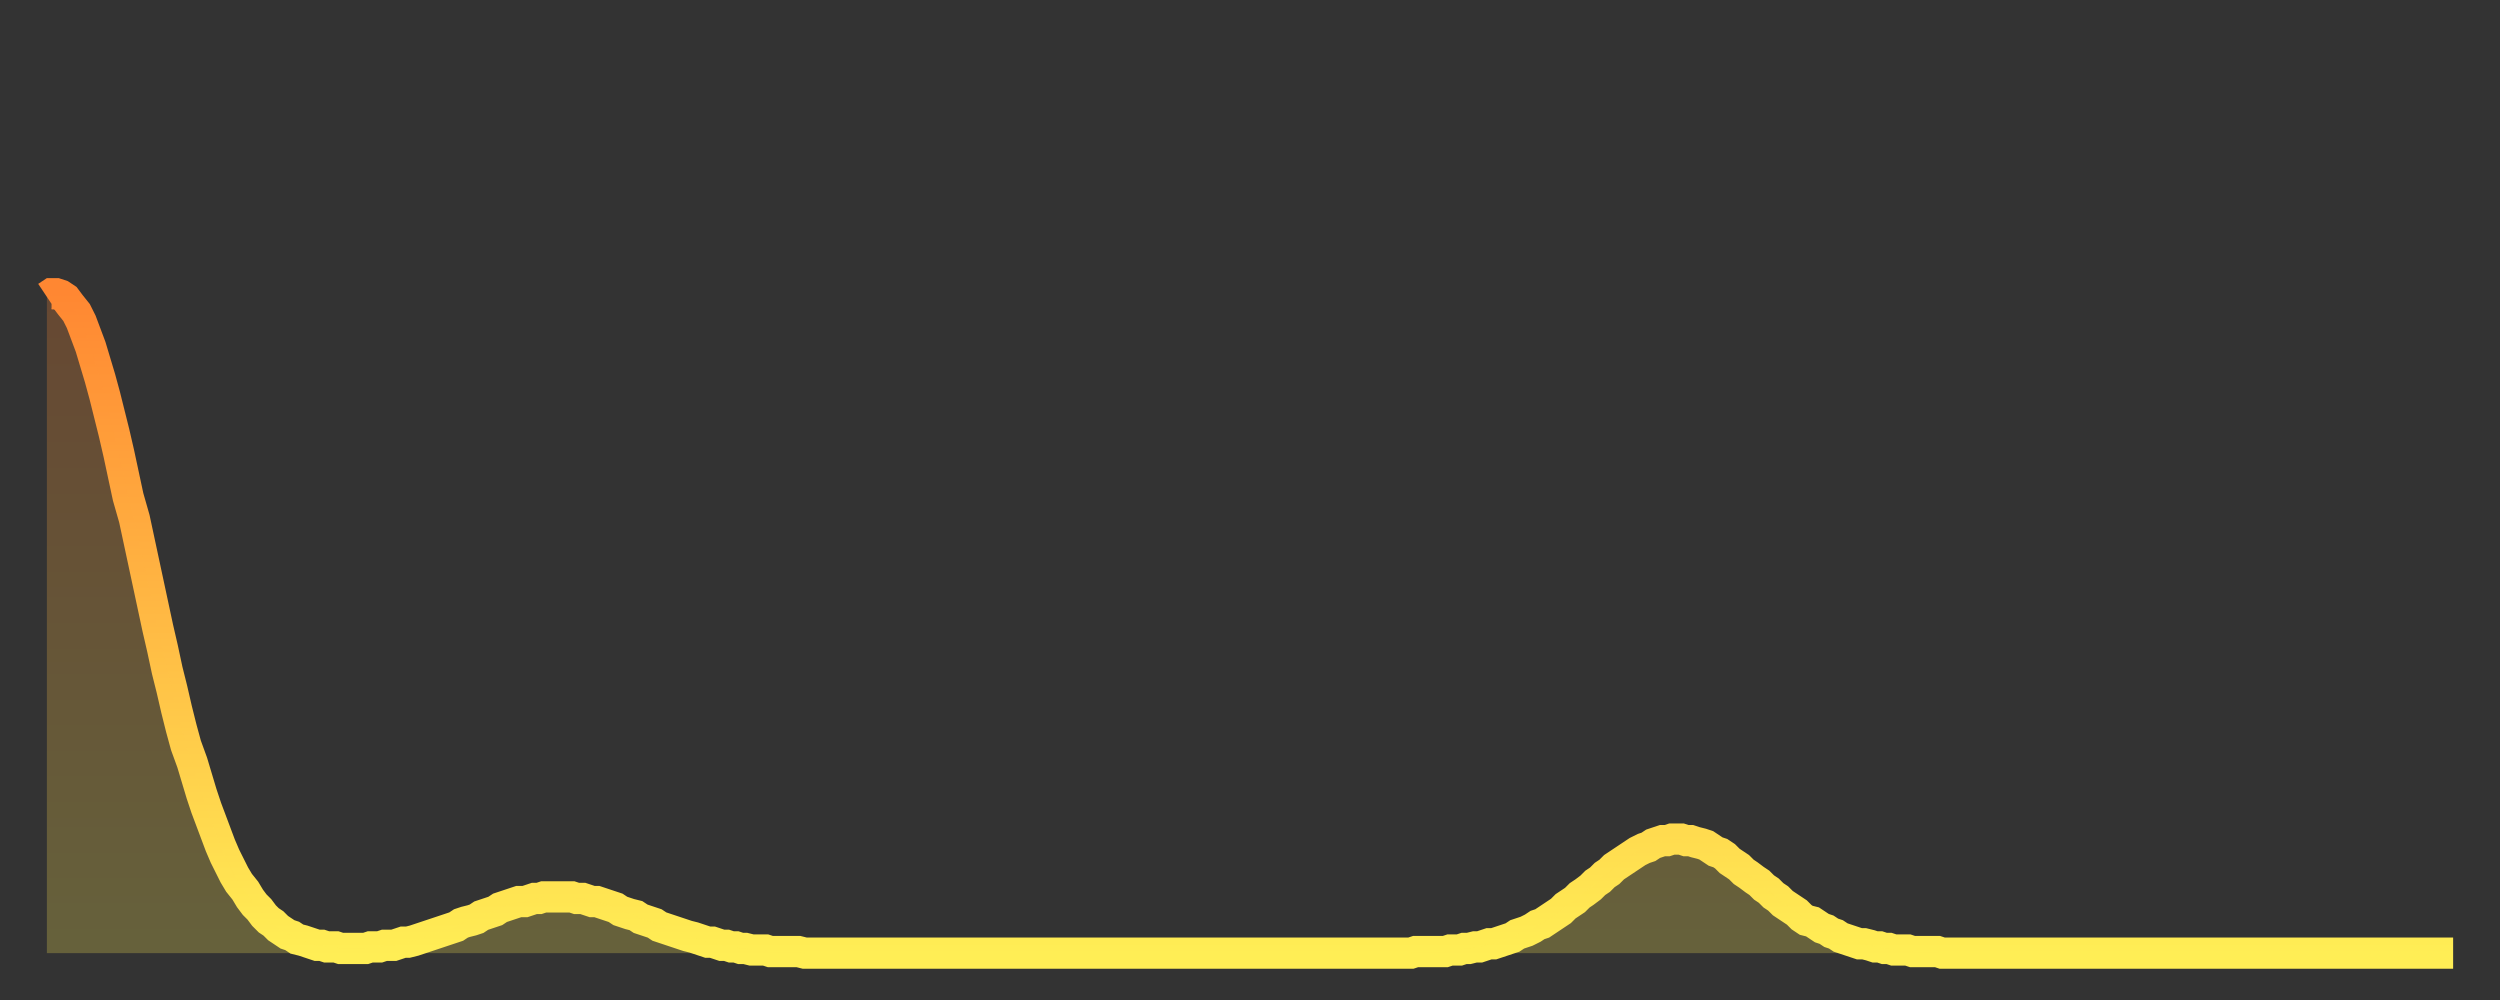
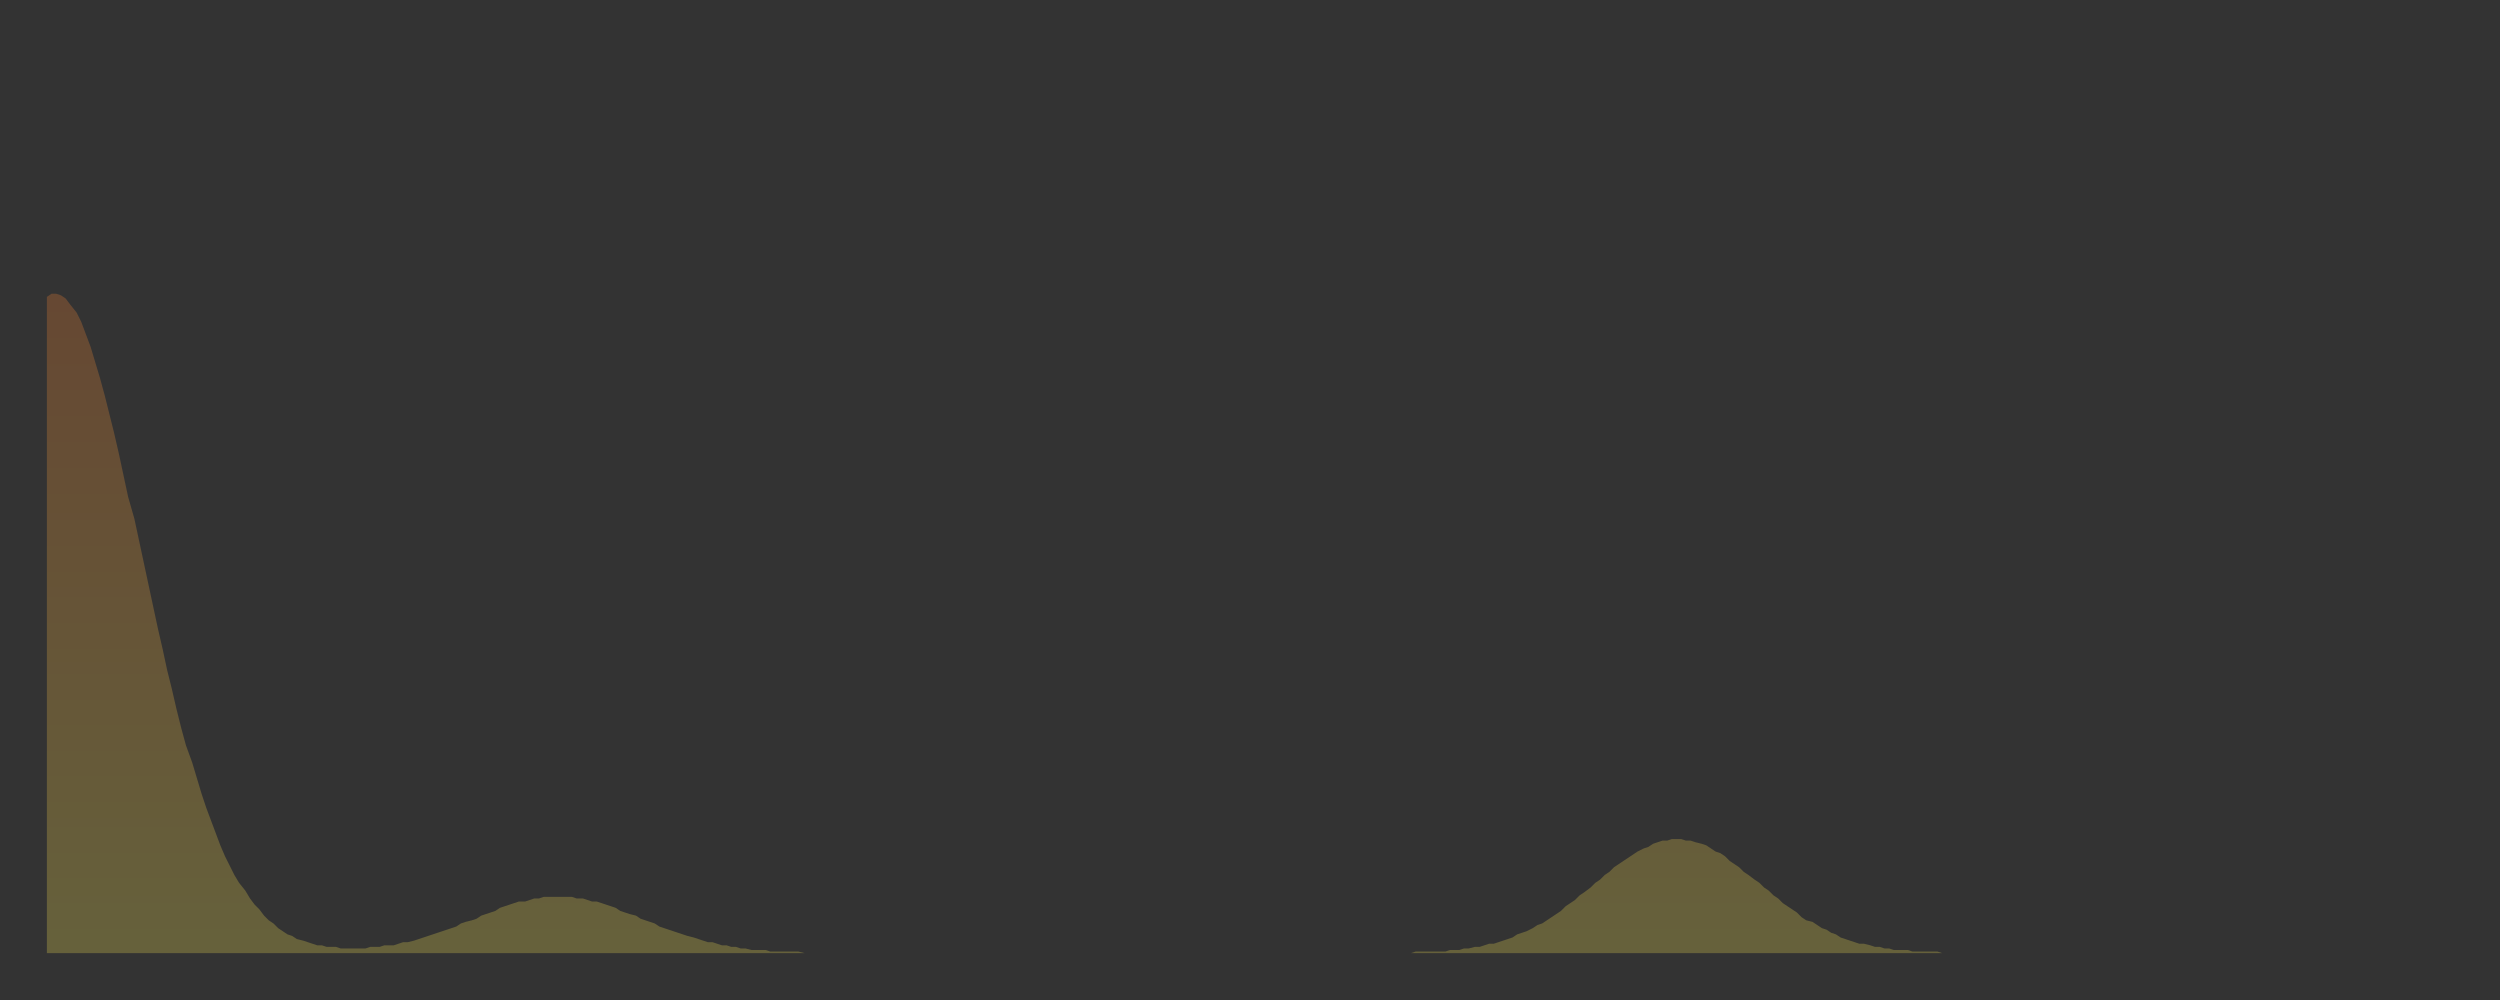
<svg xmlns="http://www.w3.org/2000/svg" baseProfile="full" height="64" version="1.1" width="160">
  <rect width="100%" height="100%" fill="#333333" stroke="none" />
  <defs>
    <linearGradient id="id928788" x1="0" x2="0" y1="0" y2="1">
      <stop offset="0%" stop-color="#ff8732" />
      <stop offset="50%" stop-color="#ffba44" />
      <stop offset="100%" stop-color="#ffee55" />
    </linearGradient>
  </defs>
  <g transform="translate(3,3)">
    <g>
-       <path d="M 0.0 16.0 0.3 15.8 0.6 15.8 0.9 15.9 1.2 16.1 1.5 16.5 1.9 17.0 2.2 17.6 2.5 18.4 2.8 19.2 3.1 20.2 3.4 21.2 3.7 22.3 4.0 23.5 4.3 24.7 4.6 26.0 4.9 27.4 5.2 28.8 5.6 30.2 5.9 31.6 6.2 33.0 6.5 34.4 6.8 35.8 7.1 37.2 7.4 38.5 7.7 39.9 8.0 41.1 8.3 42.4 8.6 43.6 8.9 44.7 9.3 45.8 9.6 46.8 9.9 47.8 10.2 48.7 10.5 49.5 10.8 50.3 11.1 51.1 11.4 51.8 11.7 52.4 12.0 53.0 12.3 53.5 12.7 54.0 13.0 54.5 13.3 54.9 13.6 55.2 13.9 55.6 14.2 55.9 14.5 56.1 14.8 56.4 15.1 56.6 15.4 56.8 15.7 56.9 16.0 57.1 16.4 57.2 16.7 57.3 17.0 57.4 17.3 57.5 17.6 57.5 17.9 57.6 18.2 57.6 18.5 57.6 18.8 57.7 19.1 57.7 19.4 57.7 19.8 57.7 20.1 57.7 20.4 57.7 20.7 57.6 21.0 57.6 21.3 57.6 21.6 57.5 21.9 57.5 22.2 57.5 22.5 57.4 22.8 57.3 23.1 57.3 23.5 57.2 23.8 57.1 24.1 57.0 24.4 56.9 24.7 56.8 25.0 56.7 25.3 56.6 25.6 56.5 25.9 56.4 26.2 56.3 26.5 56.1 26.8 56.0 27.2 55.9 27.5 55.8 27.8 55.6 28.1 55.5 28.4 55.4 28.7 55.3 29.0 55.1 29.3 55.0 29.6 54.9 29.9 54.8 30.2 54.7 30.6 54.7 30.9 54.6 31.2 54.5 31.5 54.5 31.8 54.4 32.1 54.4 32.4 54.4 32.7 54.4 33.0 54.4 33.3 54.4 33.6 54.4 33.9 54.5 34.3 54.5 34.6 54.6 34.9 54.7 35.2 54.7 35.5 54.8 35.8 54.9 36.1 55.0 36.4 55.1 36.7 55.3 37.0 55.4 37.3 55.5 37.7 55.6 38.0 55.8 38.3 55.9 38.6 56.0 38.9 56.1 39.2 56.3 39.5 56.4 39.8 56.5 40.1 56.6 40.4 56.7 40.7 56.8 41.0 56.9 41.4 57.0 41.7 57.1 42.0 57.2 42.3 57.3 42.6 57.3 42.9 57.4 43.2 57.5 43.5 57.5 43.8 57.6 44.1 57.6 44.4 57.7 44.7 57.7 45.1 57.8 45.4 57.8 45.7 57.8 46.0 57.8 46.3 57.9 46.6 57.9 46.9 57.9 47.2 57.9 47.5 57.9 47.8 57.9 48.1 57.9 48.5 58.0 48.8 58.0 49.1 58.0 49.4 58.0 49.7 58.0 50.0 58.0 50.3 58.0 50.6 58.0 50.9 58.0 51.2 58.0 51.5 58.0 51.8 58.0 52.2 58.0 52.5 58.0 52.8 58.0 53.1 58.0 53.4 58.0 53.7 58.0 54.0 58.0 54.3 58.0 54.6 58.0 54.9 58.0 55.2 58.0 55.6 58.0 55.9 58.0 56.2 58.0 56.5 58.0 56.8 58.0 57.1 58.0 57.4 58.0 57.7 58.0 58.0 58.0 58.3 58.0 58.6 58.0 58.9 58.0 59.3 58.0 59.6 58.0 59.9 58.0 60.2 58.0 60.5 58.0 60.8 58.0 61.1 58.0 61.4 58.0 61.7 58.0 62.0 58.0 62.3 58.0 62.6 58.0 63.0 58.0 63.3 58.0 63.6 58.0 63.9 58.0 64.2 58.0 64.5 58.0 64.8 58.0 65.1 58.0 65.4 58.0 65.7 58.0 66.0 58.0 66.4 58.0 66.7 58.0 67.0 58.0 67.3 58.0 67.6 58.0 67.9 58.0 68.2 58.0 68.5 58.0 68.8 58.0 69.1 58.0 69.4 58.0 69.7 58.0 70.1 58.0 70.4 58.0 70.7 58.0 71.0 58.0 71.3 58.0 71.6 58.0 71.9 58.0 72.2 58.0 72.5 58.0 72.8 58.0 73.1 58.0 73.5 58.0 73.8 58.0 74.1 58.0 74.4 58.0 74.7 58.0 75.0 58.0 75.3 58.0 75.6 58.0 75.9 58.0 76.2 58.0 76.5 58.0 76.8 58.0 77.2 58.0 77.5 58.0 77.8 58.0 78.1 58.0 78.4 58.0 78.7 58.0 79.0 58.0 79.3 58.0 79.6 58.0 79.9 58.0 80.2 58.0 80.5 58.0 80.9 58.0 81.2 58.0 81.5 58.0 81.8 58.0 82.1 58.0 82.4 58.0 82.7 58.0 83.0 58.0 83.3 58.0 83.6 58.0 83.9 58.0 84.3 58.0 84.6 58.0 84.9 58.0 85.2 58.0 85.5 58.0 85.8 58.0 86.1 58.0 86.4 58.0 86.7 58.0 87.0 58.0 87.3 58.0 87.6 57.9 88.0 57.9 88.3 57.9 88.6 57.9 88.9 57.9 89.2 57.9 89.5 57.9 89.8 57.8 90.1 57.8 90.4 57.8 90.7 57.7 91.0 57.7 91.4 57.6 91.7 57.6 92.0 57.5 92.3 57.4 92.6 57.4 92.9 57.3 93.2 57.2 93.5 57.1 93.8 57.0 94.1 56.8 94.4 56.7 94.7 56.6 95.1 56.4 95.4 56.2 95.7 56.1 96.0 55.9 96.3 55.7 96.6 55.5 96.9 55.3 97.2 55.0 97.5 54.8 97.8 54.6 98.1 54.3 98.4 54.1 98.8 53.8 99.1 53.5 99.4 53.3 99.7 53.0 100.0 52.8 100.3 52.5 100.6 52.3 100.9 52.1 101.2 51.9 101.5 51.7 101.8 51.5 102.2 51.3 102.5 51.2 102.8 51.0 103.1 50.9 103.4 50.8 103.7 50.8 104.0 50.7 104.3 50.7 104.6 50.7 104.9 50.8 105.2 50.8 105.5 50.9 105.9 51.0 106.2 51.1 106.5 51.3 106.8 51.5 107.1 51.6 107.4 51.8 107.7 52.1 108.0 52.3 108.3 52.5 108.6 52.8 108.9 53.0 109.3 53.3 109.6 53.5 109.9 53.8 110.2 54.0 110.5 54.3 110.8 54.5 111.1 54.8 111.4 55.0 111.7 55.2 112.0 55.4 112.3 55.7 112.6 55.9 113.0 56.0 113.3 56.2 113.6 56.4 113.9 56.5 114.2 56.7 114.5 56.8 114.8 57.0 115.1 57.1 115.4 57.2 115.7 57.3 116.0 57.4 116.3 57.4 116.7 57.5 117.0 57.6 117.3 57.6 117.6 57.7 117.9 57.7 118.2 57.8 118.5 57.8 118.8 57.8 119.1 57.8 119.4 57.9 119.7 57.9 120.1 57.9 120.4 57.9 120.7 57.9 121.0 57.9 121.3 58.0 121.6 58.0 121.9 58.0 122.2 58.0 122.5 58.0 122.8 58.0 123.1 58.0 123.4 58.0 123.8 58.0 124.1 58.0 124.4 58.0 124.7 58.0 125.0 58.0 125.3 58.0 125.6 58.0 125.9 58.0 126.2 58.0 126.5 58.0 126.8 58.0 127.2 58.0 127.5 58.0 127.8 58.0 128.1 58.0 128.4 58.0 128.7 58.0 129.0 58.0 129.3 58.0 129.6 58.0 129.9 58.0 130.2 58.0 130.5 58.0 130.9 58.0 131.2 58.0 131.5 58.0 131.8 58.0 132.1 58.0 132.4 58.0 132.7 58.0 133.0 58.0 133.3 58.0 133.6 58.0 133.9 58.0 134.2 58.0 134.6 58.0 134.9 58.0 135.2 58.0 135.5 58.0 135.8 58.0 136.1 58.0 136.4 58.0 136.7 58.0 137.0 58.0 137.3 58.0 137.6 58.0 138.0 58.0 138.3 58.0 138.6 58.0 138.9 58.0 139.2 58.0 139.5 58.0 139.8 58.0 140.1 58.0 140.4 58.0 140.7 58.0 141.0 58.0 141.3 58.0 141.7 58.0 142.0 58.0 142.3 58.0 142.6 58.0 142.9 58.0 143.2 58.0 143.5 58.0 143.8 58.0 144.1 58.0 144.4 58.0 144.7 58.0 145.1 58.0 145.4 58.0 145.7 58.0 146.0 58.0 146.3 58.0 146.6 58.0 146.9 58.0 147.2 58.0 147.5 58.0 147.8 58.0 148.1 58.0 148.4 58.0 148.8 58.0 149.1 58.0 149.4 58.0 149.7 58.0 150.0 58.0 150.3 58.0 150.6 58.0 150.9 58.0 151.2 58.0 151.5 58.0 151.8 58.0 152.1 58.0 152.5 58.0 152.8 58.0 153.1 58.0 153.4 58.0 153.7 58.0 154.0 58.0" fill="none" id="graph-curve" opacity="1" stroke="url(#id928788)" stroke-width="2" />
      <path d="M 0 58 L 0.0 16.0 0.3 15.8 0.6 15.8 0.9 15.9 1.2 16.1 1.5 16.5 1.9 17.0 2.2 17.6 2.5 18.4 2.8 19.2 3.1 20.2 3.4 21.2 3.7 22.3 4.0 23.5 4.3 24.7 4.6 26.0 4.9 27.4 5.2 28.8 5.6 30.2 5.9 31.6 6.2 33.0 6.5 34.4 6.8 35.8 7.1 37.2 7.4 38.5 7.7 39.9 8.0 41.1 8.3 42.4 8.6 43.6 8.9 44.7 9.3 45.8 9.6 46.8 9.9 47.8 10.2 48.7 10.5 49.5 10.8 50.3 11.1 51.1 11.4 51.8 11.7 52.4 12.0 53.0 12.3 53.5 12.7 54.0 13.0 54.5 13.3 54.9 13.6 55.2 13.9 55.6 14.2 55.9 14.5 56.1 14.8 56.4 15.1 56.6 15.4 56.8 15.7 56.9 16.0 57.1 16.4 57.2 16.7 57.3 17.0 57.4 17.3 57.5 17.6 57.5 17.9 57.6 18.2 57.6 18.5 57.6 18.8 57.7 19.1 57.7 19.4 57.7 19.8 57.7 20.1 57.7 20.4 57.7 20.7 57.6 21.0 57.6 21.3 57.6 21.6 57.5 21.9 57.5 22.2 57.5 22.5 57.4 22.8 57.3 23.1 57.3 23.5 57.2 23.8 57.1 24.1 57.0 24.4 56.9 24.7 56.8 25.0 56.7 25.3 56.6 25.6 56.5 25.9 56.4 26.2 56.3 26.5 56.1 26.8 56.0 27.2 55.9 27.5 55.8 27.8 55.6 28.1 55.5 28.4 55.4 28.7 55.3 29.0 55.1 29.3 55.0 29.6 54.9 29.9 54.8 30.2 54.7 30.6 54.7 30.9 54.6 31.2 54.5 31.5 54.5 31.8 54.4 32.1 54.4 32.4 54.4 32.7 54.4 33.0 54.4 33.3 54.4 33.6 54.4 33.9 54.5 34.3 54.5 34.6 54.6 34.9 54.7 35.2 54.7 35.5 54.8 35.8 54.9 36.1 55.0 36.4 55.1 36.7 55.3 37.0 55.4 37.3 55.5 37.7 55.6 38.0 55.8 38.3 55.9 38.6 56.0 38.9 56.1 39.2 56.3 39.5 56.4 39.8 56.5 40.1 56.6 40.4 56.7 40.7 56.8 41.0 56.9 41.4 57.0 41.7 57.1 42.0 57.2 42.3 57.3 42.6 57.3 42.9 57.4 43.2 57.5 43.5 57.5 43.8 57.6 44.1 57.6 44.4 57.7 44.7 57.7 45.1 57.8 45.4 57.8 45.7 57.8 46.0 57.8 46.3 57.9 46.6 57.9 46.9 57.9 47.2 57.9 47.5 57.9 47.8 57.9 48.1 57.9 48.5 58.0 48.8 58.0 49.1 58.0 49.4 58.0 49.7 58.0 50.0 58.0 50.3 58.0 50.6 58.0 50.9 58.0 51.2 58.0 51.5 58.0 51.8 58.0 52.2 58.0 52.5 58.0 52.8 58.0 53.1 58.0 53.4 58.0 53.7 58.0 54.0 58.0 54.3 58.0 54.6 58.0 54.9 58.0 55.2 58.0 55.6 58.0 55.9 58.0 56.2 58.0 56.5 58.0 56.8 58.0 57.1 58.0 57.4 58.0 57.7 58.0 58.0 58.0 58.3 58.0 58.6 58.0 58.9 58.0 59.3 58.0 59.6 58.0 59.9 58.0 60.2 58.0 60.5 58.0 60.8 58.0 61.1 58.0 61.4 58.0 61.7 58.0 62.0 58.0 62.3 58.0 62.6 58.0 63.0 58.0 63.3 58.0 63.6 58.0 63.9 58.0 64.2 58.0 64.5 58.0 64.8 58.0 65.1 58.0 65.4 58.0 65.7 58.0 66.0 58.0 66.4 58.0 66.7 58.0 67.0 58.0 67.3 58.0 67.6 58.0 67.9 58.0 68.2 58.0 68.5 58.0 68.8 58.0 69.1 58.0 69.4 58.0 69.7 58.0 70.1 58.0 70.4 58.0 70.7 58.0 71.0 58.0 71.3 58.0 71.6 58.0 71.9 58.0 72.2 58.0 72.5 58.0 72.8 58.0 73.1 58.0 73.5 58.0 73.8 58.0 74.1 58.0 74.4 58.0 74.7 58.0 75.0 58.0 75.3 58.0 75.6 58.0 75.9 58.0 76.2 58.0 76.5 58.0 76.8 58.0 77.2 58.0 77.5 58.0 77.8 58.0 78.1 58.0 78.4 58.0 78.7 58.0 79.0 58.0 79.3 58.0 79.6 58.0 79.9 58.0 80.2 58.0 80.5 58.0 80.9 58.0 81.2 58.0 81.5 58.0 81.8 58.0 82.1 58.0 82.4 58.0 82.7 58.0 83.0 58.0 83.3 58.0 83.6 58.0 83.9 58.0 84.3 58.0 84.6 58.0 84.9 58.0 85.2 58.0 85.5 58.0 85.8 58.0 86.1 58.0 86.4 58.0 86.7 58.0 87.0 58.0 87.3 58.0 87.6 57.9 88.0 57.9 88.3 57.9 88.6 57.9 88.9 57.9 89.2 57.9 89.5 57.9 89.8 57.8 90.1 57.8 90.4 57.8 90.7 57.7 91.0 57.7 91.4 57.6 91.7 57.6 92.0 57.5 92.3 57.4 92.6 57.4 92.9 57.3 93.2 57.2 93.5 57.1 93.8 57.0 94.1 56.8 94.4 56.7 94.7 56.6 95.1 56.4 95.4 56.2 95.7 56.1 96.0 55.9 96.3 55.7 96.6 55.5 96.9 55.3 97.2 55.0 97.5 54.8 97.8 54.6 98.1 54.3 98.4 54.1 98.8 53.8 99.1 53.5 99.4 53.3 99.7 53.0 100.0 52.8 100.3 52.5 100.6 52.3 100.9 52.1 101.2 51.9 101.5 51.7 101.8 51.5 102.2 51.3 102.5 51.2 102.8 51.0 103.1 50.9 103.4 50.8 103.7 50.8 104.0 50.7 104.3 50.7 104.6 50.7 104.9 50.8 105.2 50.8 105.5 50.9 105.9 51.0 106.2 51.1 106.5 51.3 106.8 51.5 107.1 51.6 107.4 51.8 107.7 52.1 108.0 52.3 108.3 52.5 108.6 52.8 108.9 53.0 109.3 53.3 109.6 53.5 109.9 53.8 110.2 54.0 110.5 54.3 110.8 54.5 111.1 54.8 111.4 55.0 111.7 55.2 112.0 55.4 112.3 55.7 112.6 55.9 113.0 56.0 113.3 56.2 113.6 56.4 113.9 56.5 114.2 56.7 114.5 56.8 114.8 57.0 115.1 57.1 115.4 57.2 115.7 57.3 116.0 57.4 116.3 57.4 116.7 57.5 117.0 57.6 117.3 57.6 117.6 57.7 117.9 57.7 118.2 57.8 118.5 57.8 118.8 57.8 119.1 57.8 119.4 57.9 119.7 57.9 120.1 57.9 120.4 57.9 120.7 57.9 121.0 57.9 121.3 58.0 121.6 58.0 121.9 58.0 122.2 58.0 122.5 58.0 122.8 58.0 123.1 58.0 123.4 58.0 123.8 58.0 124.1 58.0 124.4 58.0 124.7 58.0 125.0 58.0 125.3 58.0 125.6 58.0 125.9 58.0 126.2 58.0 126.5 58.0 126.8 58.0 127.2 58.0 127.5 58.0 127.8 58.0 128.1 58.0 128.4 58.0 128.7 58.0 129.0 58.0 129.3 58.0 129.6 58.0 129.9 58.0 130.2 58.0 130.5 58.0 130.9 58.0 131.2 58.0 131.5 58.0 131.8 58.0 132.1 58.0 132.4 58.0 132.7 58.0 133.0 58.0 133.3 58.0 133.6 58.0 133.9 58.0 134.2 58.0 134.6 58.0 134.9 58.0 135.2 58.0 135.5 58.0 135.8 58.0 136.1 58.0 136.4 58.0 136.7 58.0 137.0 58.0 137.3 58.0 137.6 58.0 138.0 58.0 138.3 58.0 138.6 58.0 138.9 58.0 139.2 58.0 139.5 58.0 139.8 58.0 140.1 58.0 140.4 58.0 140.7 58.0 141.0 58.0 141.3 58.0 141.7 58.0 142.0 58.0 142.3 58.0 142.6 58.0 142.9 58.0 143.2 58.0 143.5 58.0 143.8 58.0 144.1 58.0 144.4 58.0 144.7 58.0 145.1 58.0 145.4 58.0 145.7 58.0 146.0 58.0 146.3 58.0 146.6 58.0 146.9 58.0 147.2 58.0 147.5 58.0 147.8 58.0 148.1 58.0 148.4 58.0 148.8 58.0 149.1 58.0 149.4 58.0 149.7 58.0 150.0 58.0 150.3 58.0 150.6 58.0 150.9 58.0 151.2 58.0 151.5 58.0 151.8 58.0 152.1 58.0 152.5 58.0 152.8 58.0 153.1 58.0 153.4 58.0 153.7 58.0 154.0 58.0 154 58" fill="url(#id928788)" fill-opacity=".25" id="graph-shadow" />
    </g>
  </g>
</svg>